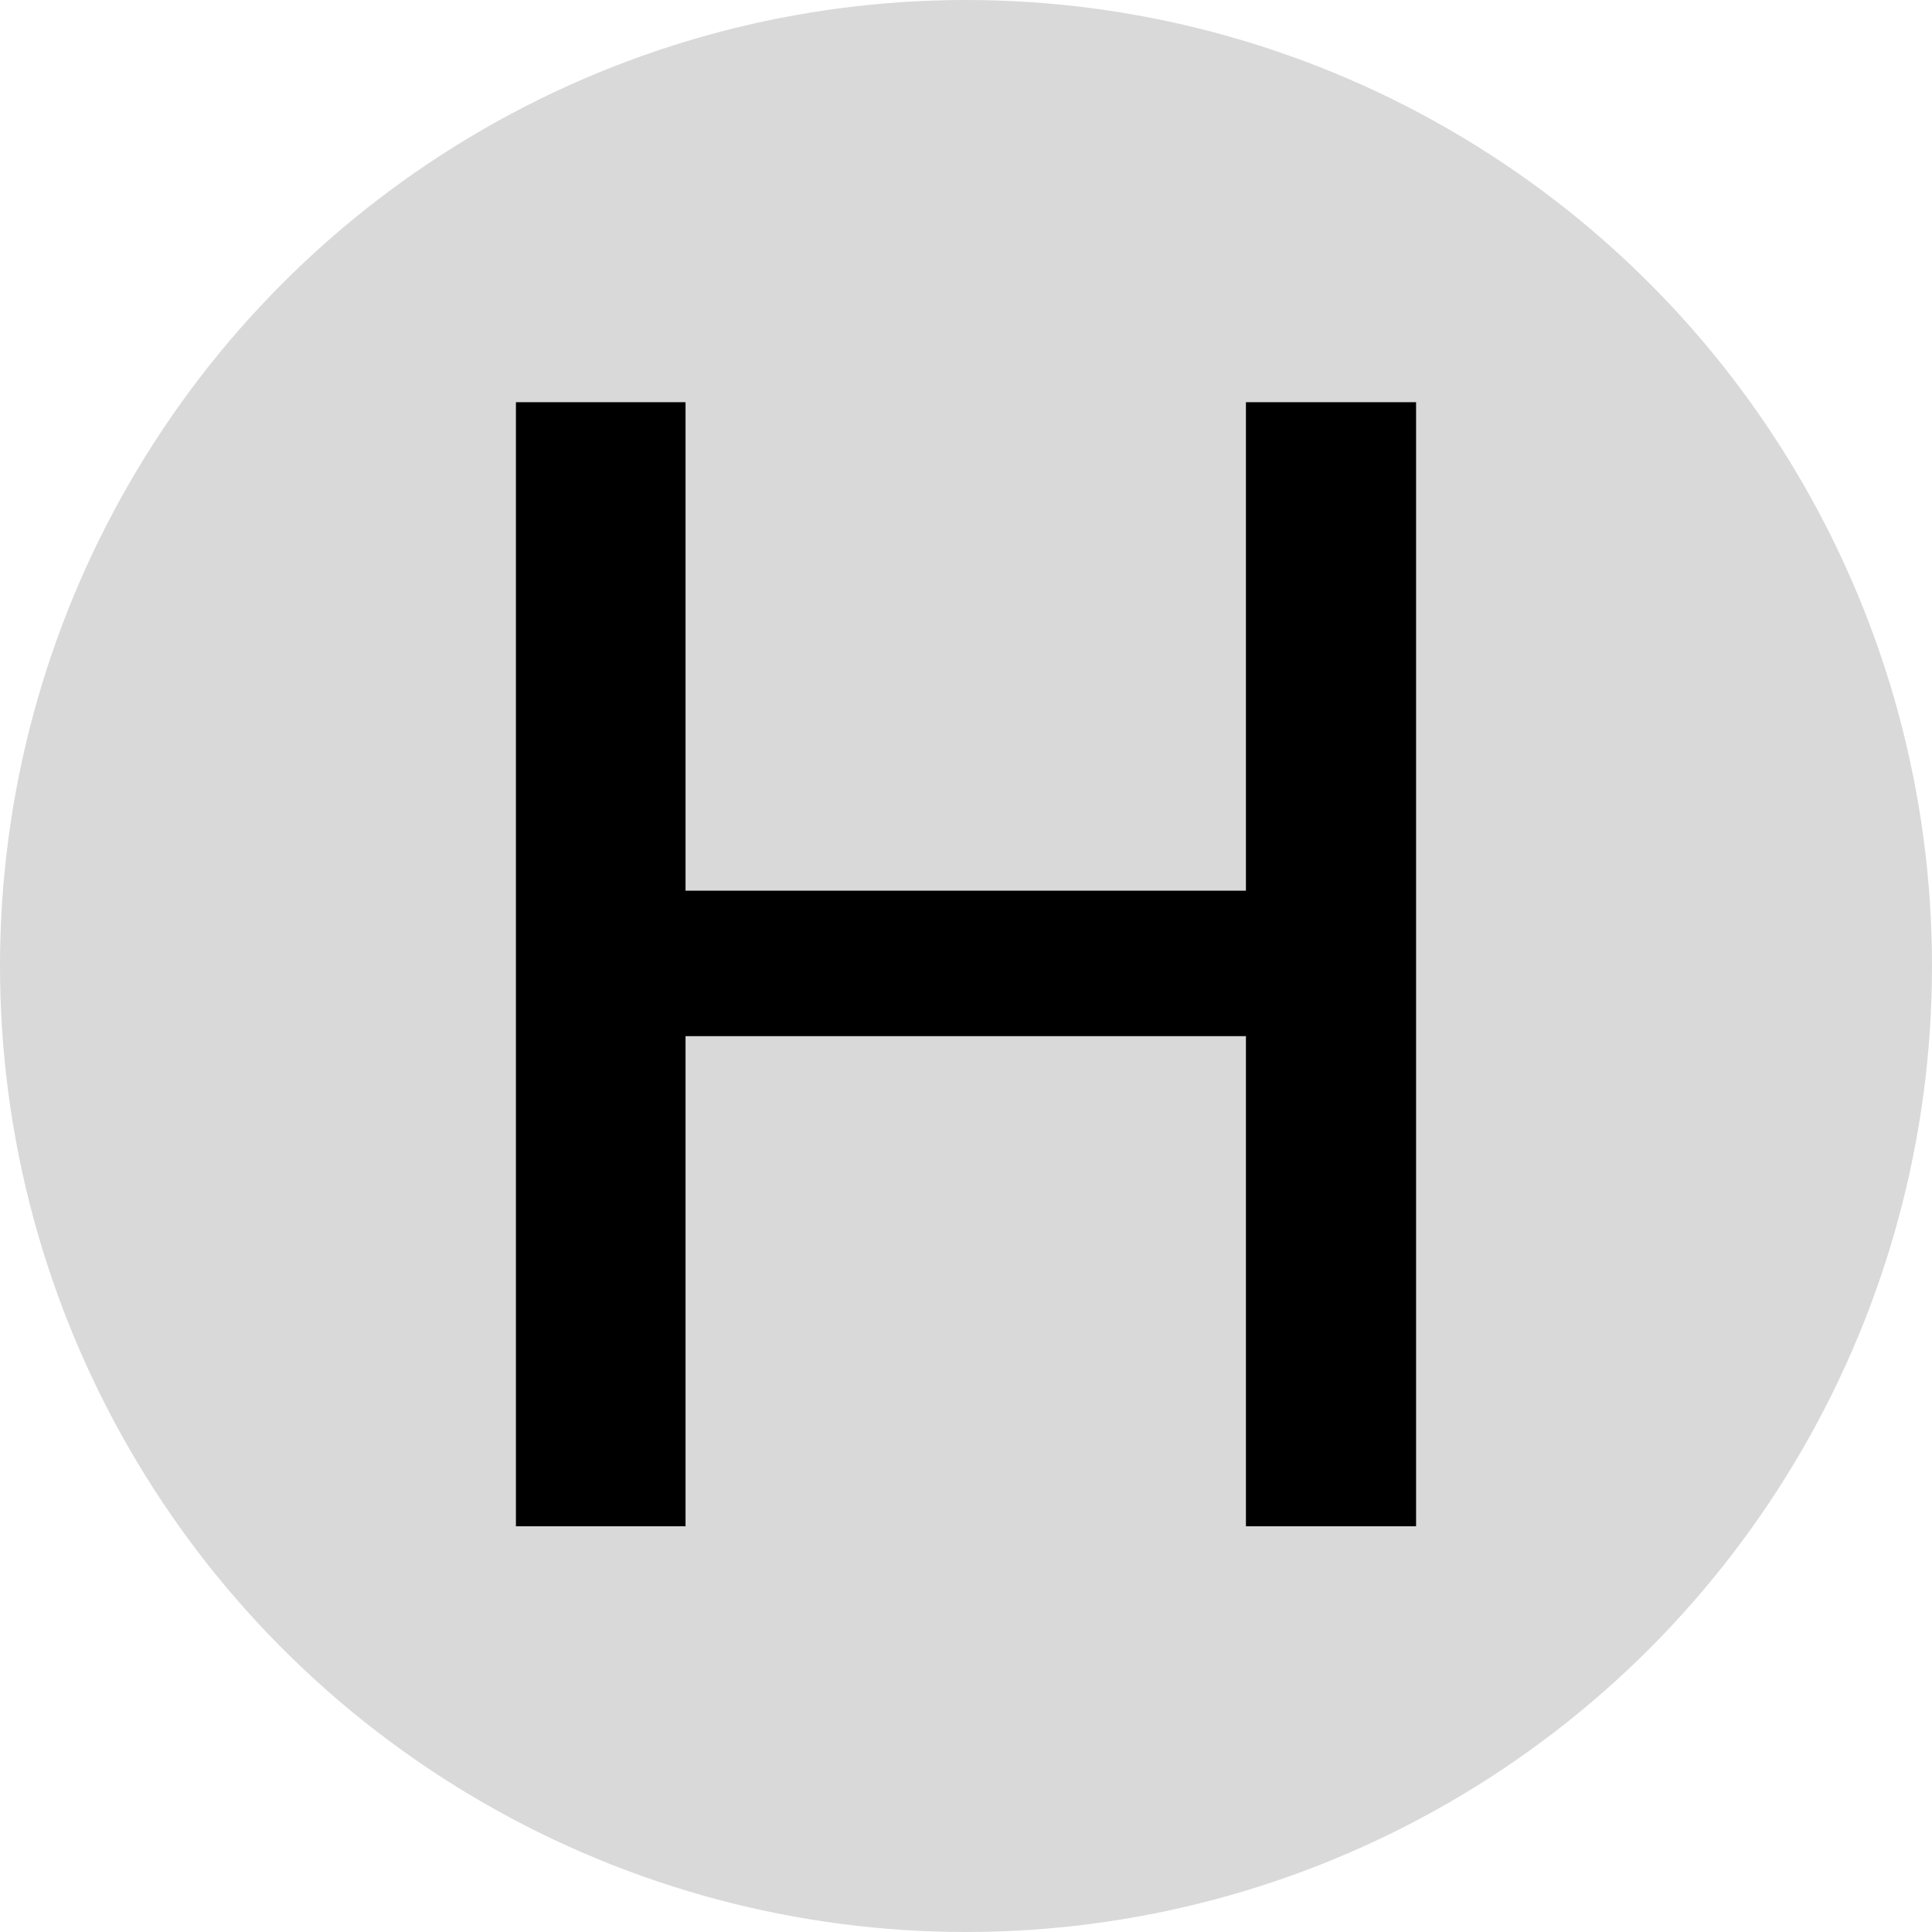
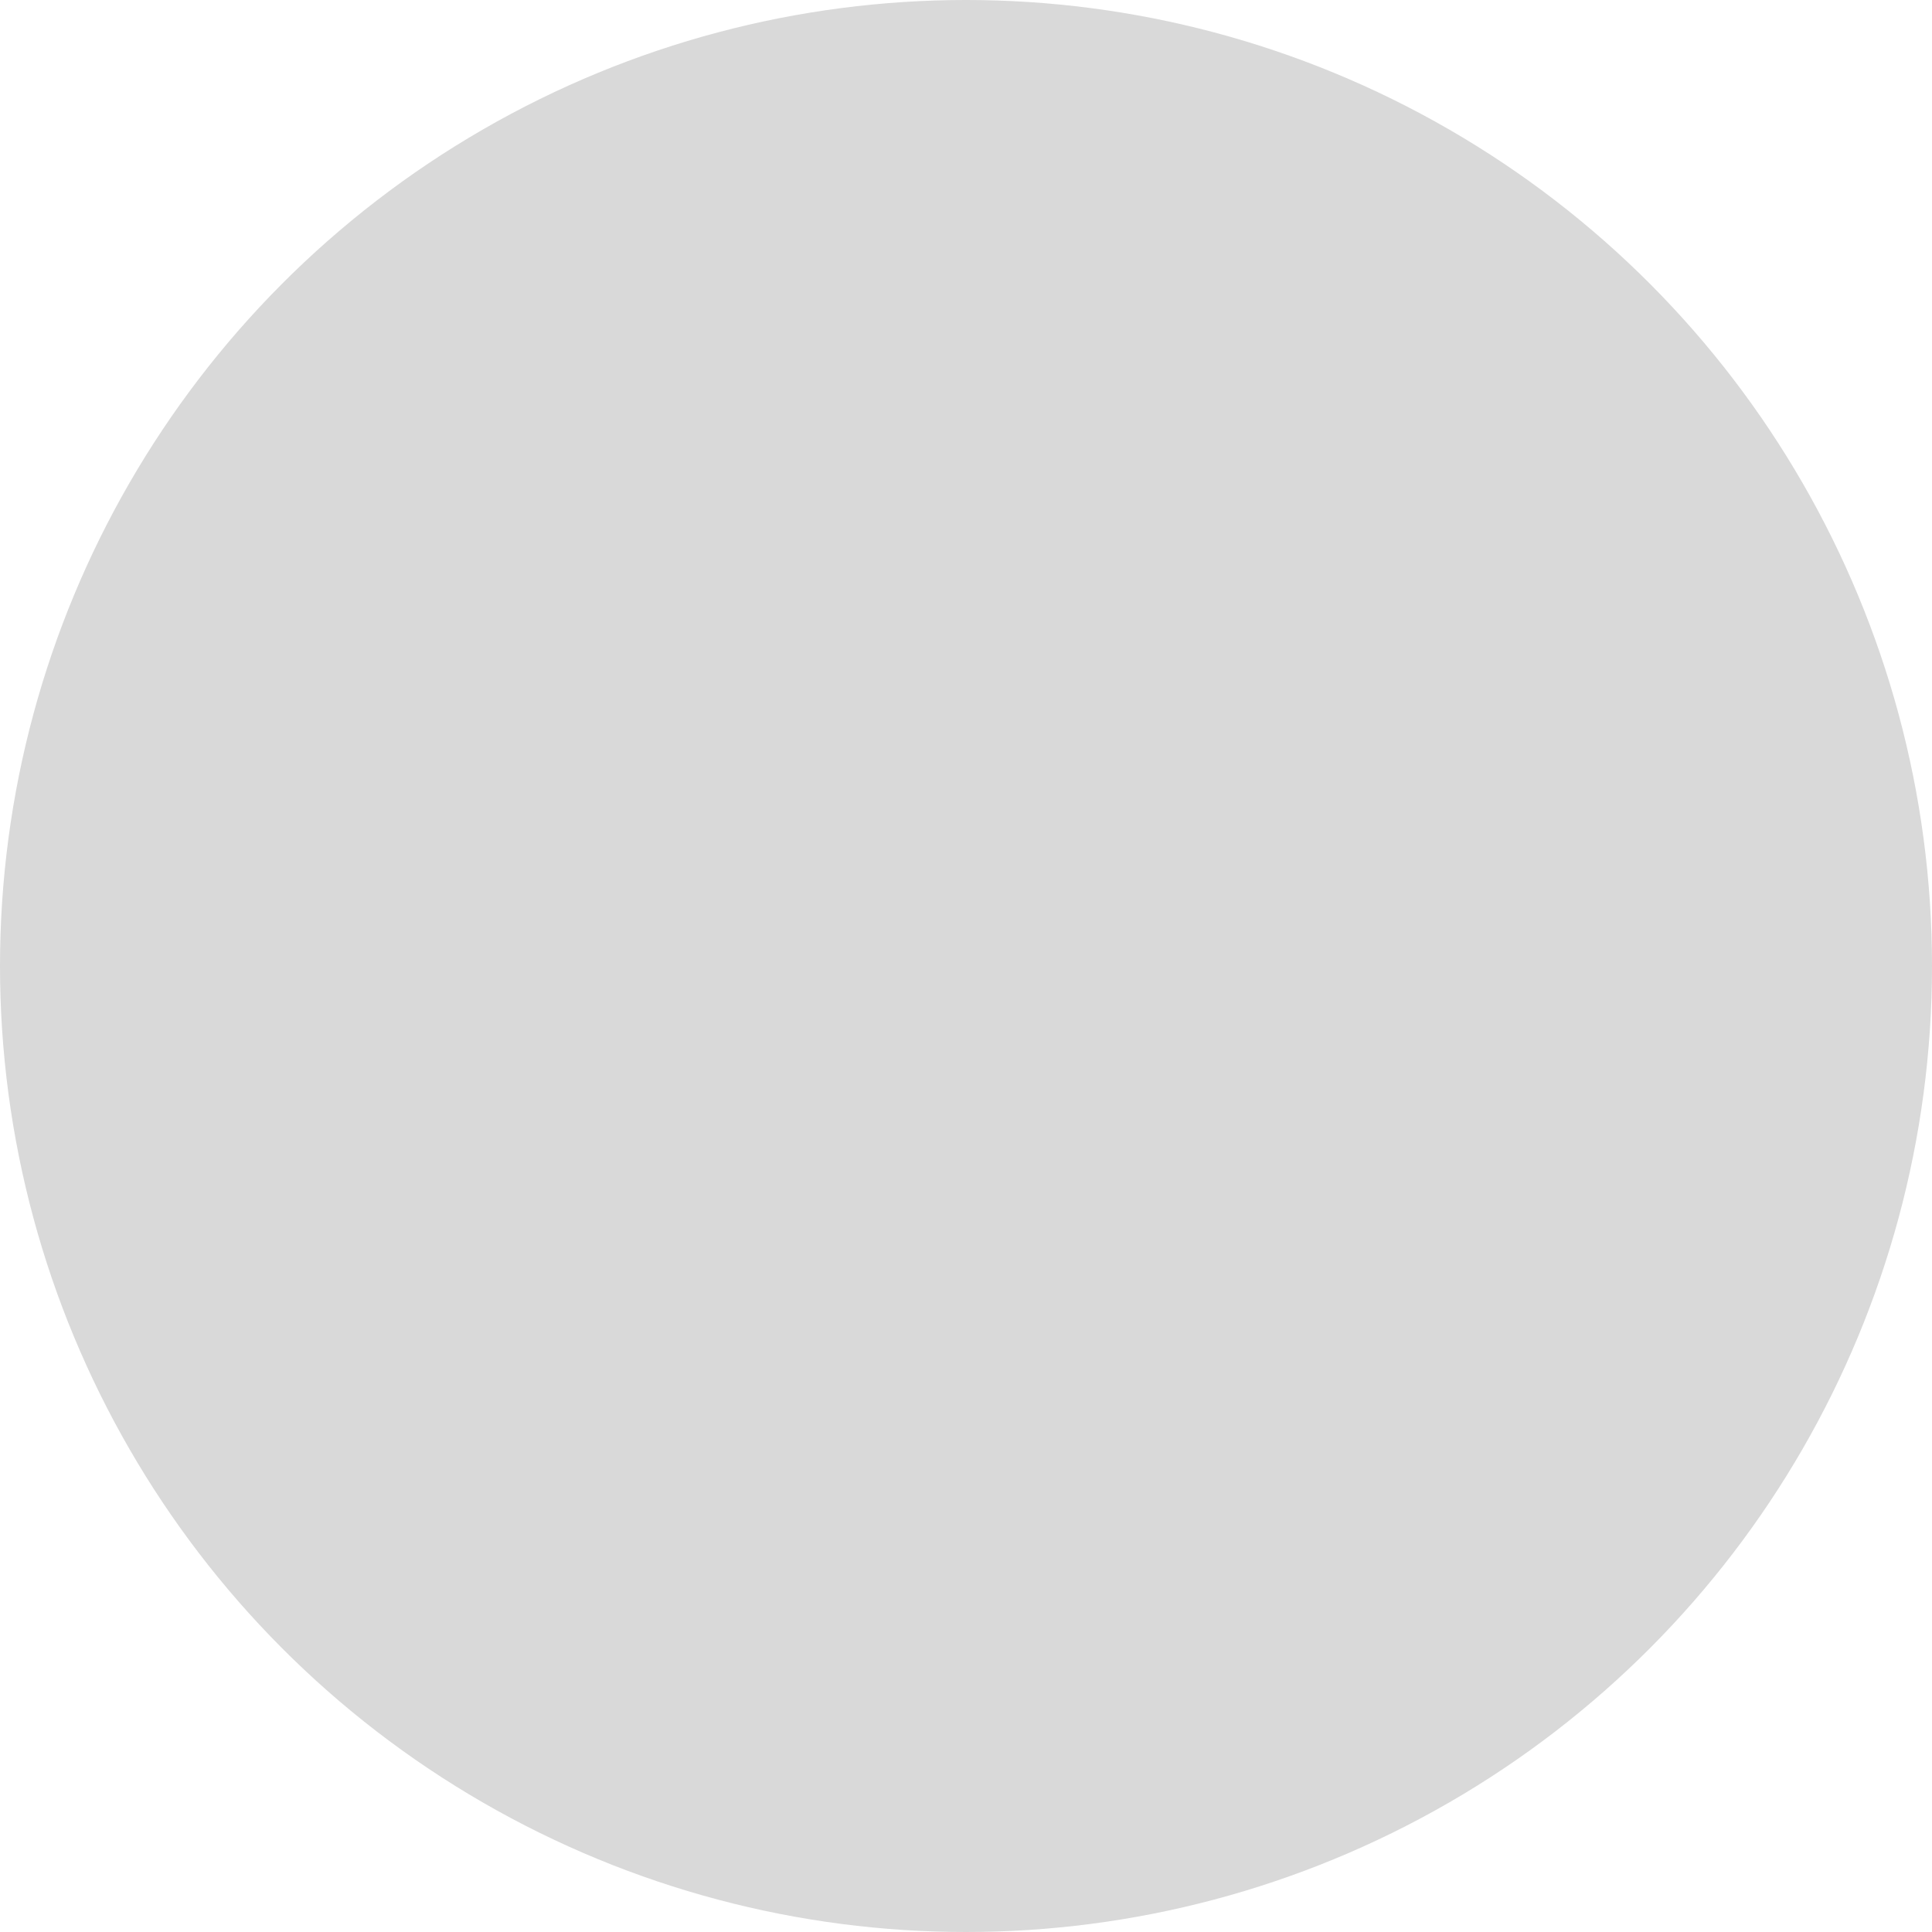
<svg xmlns="http://www.w3.org/2000/svg" width="100" height="100" viewBox="0 0 100 100" fill="none">
  <circle cx="50" cy="50" r="50" fill="#D9D9D9" />
-   <path d="M26.704 79V20.818H35.483V46.102H64.489V20.818H73.296V79H64.489V53.631H35.483V79H26.704Z" fill="black" />
</svg>